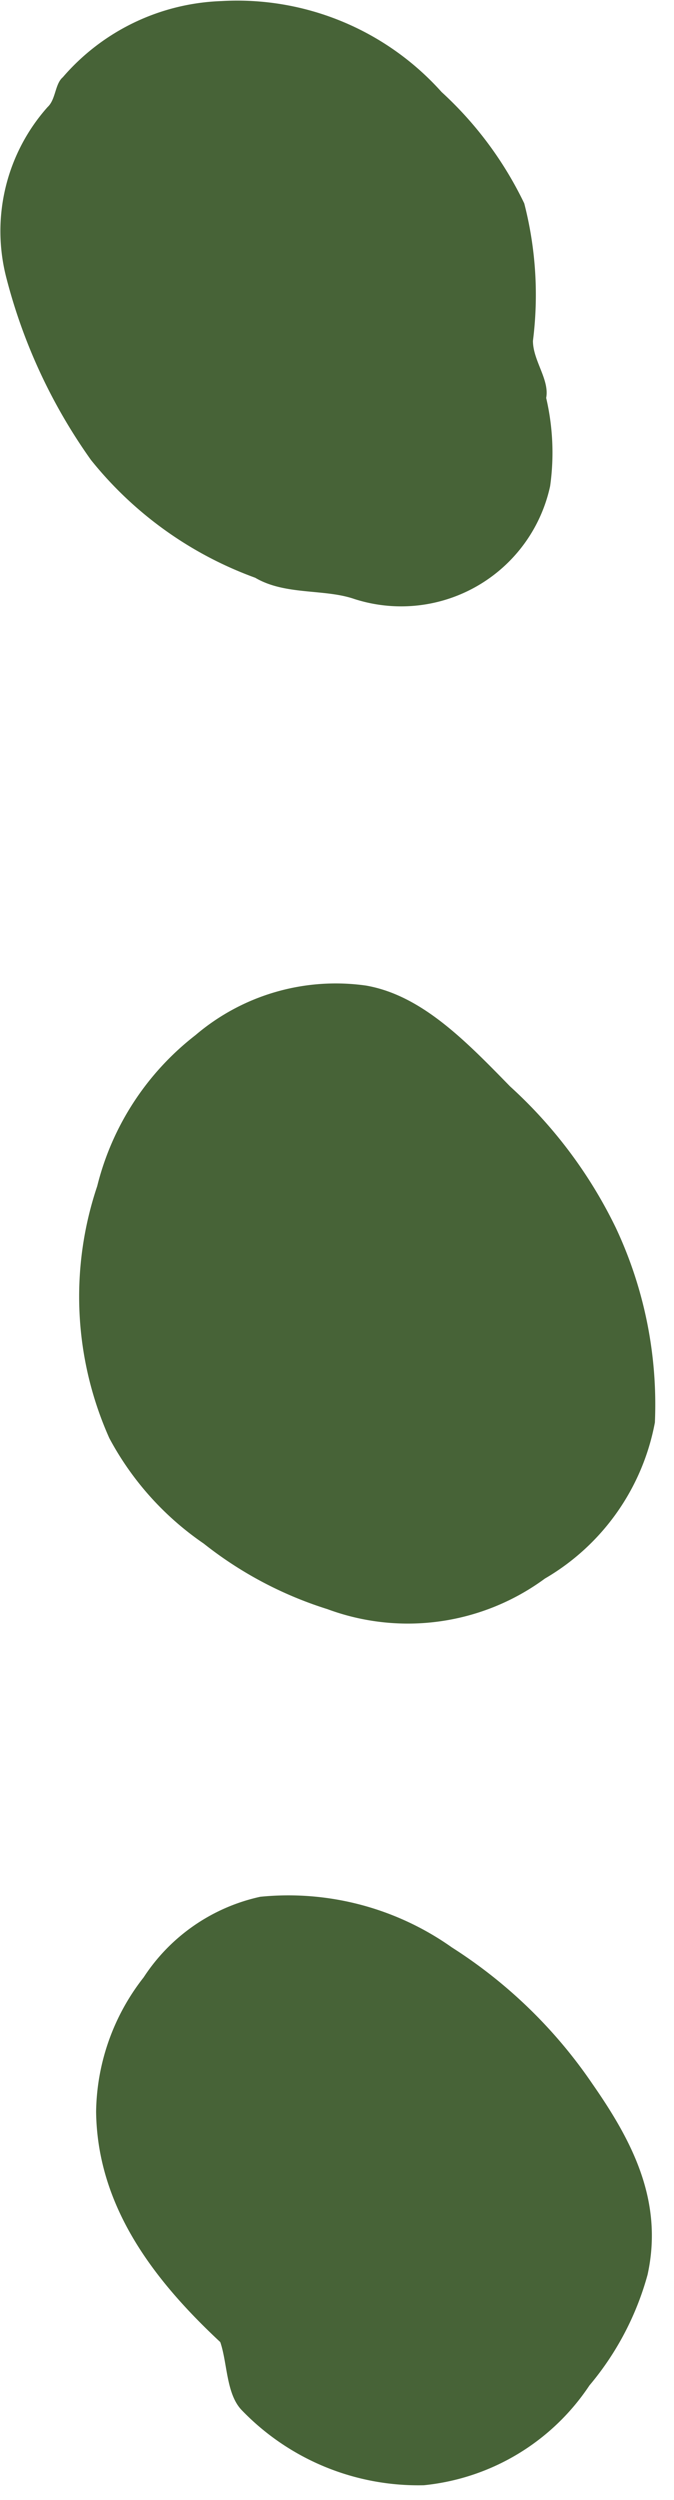
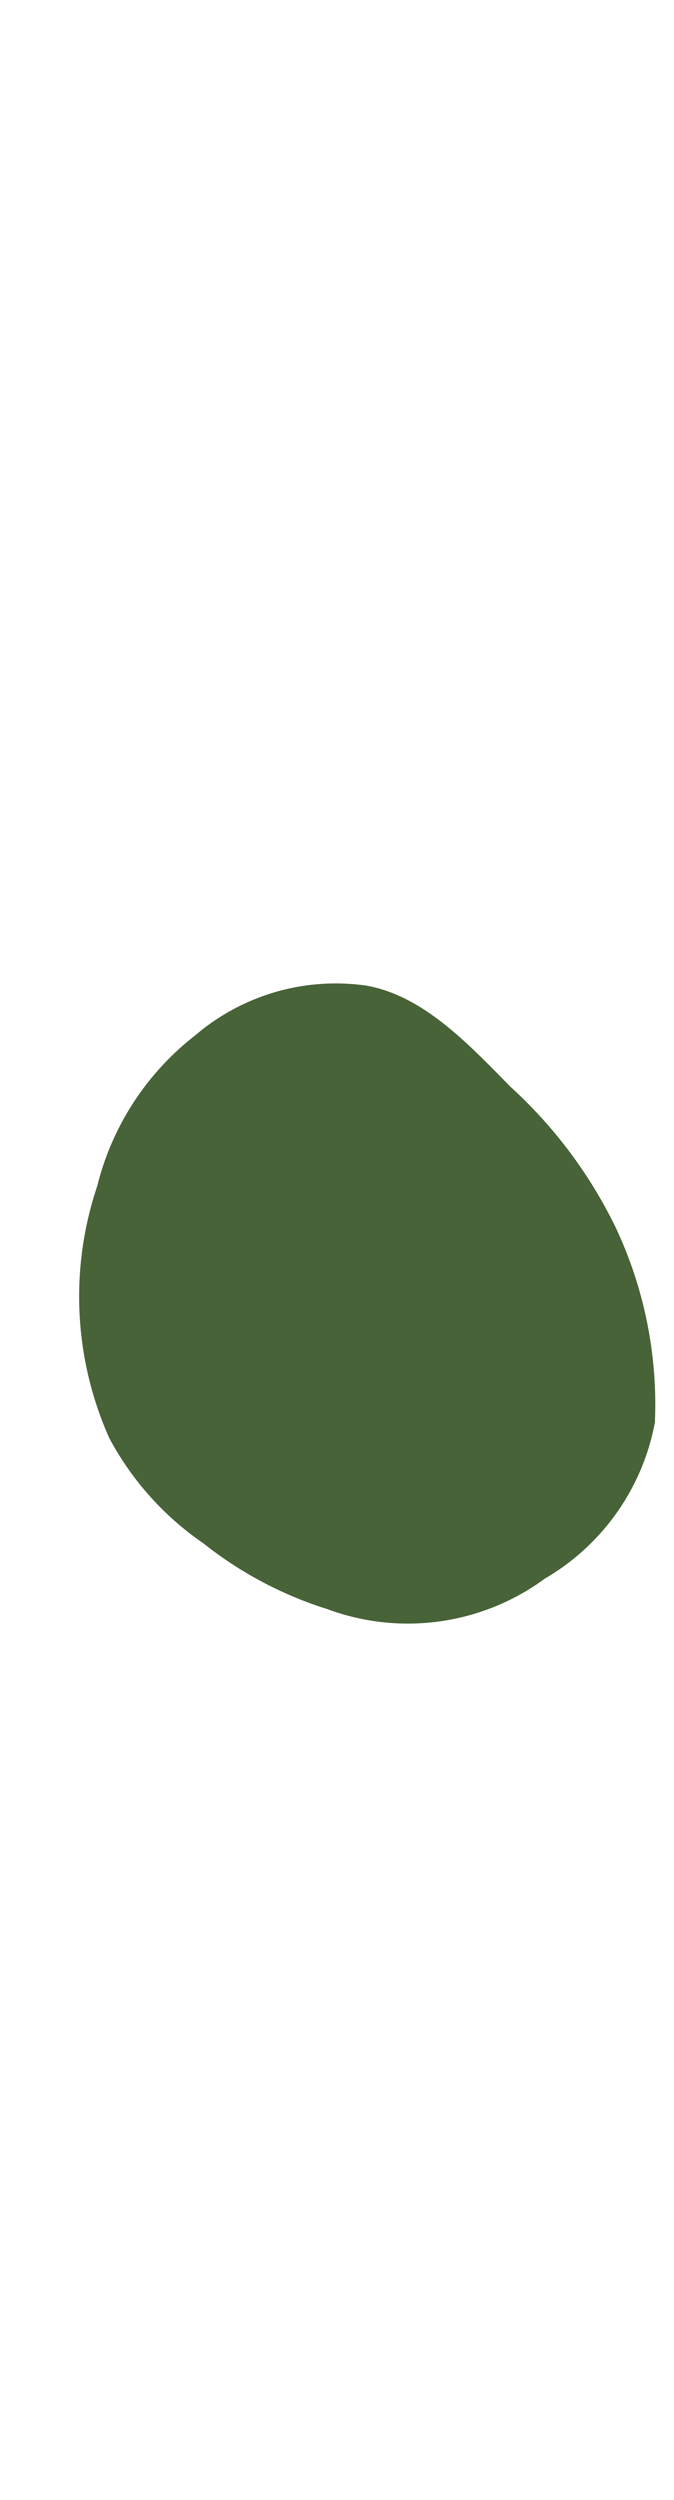
<svg xmlns="http://www.w3.org/2000/svg" viewBox="0 0 17 63" width="17" height="63" preserveAspectRatio="xMinYMid">
  <defs>
    <style>.cls-1{isolation:isolate;}.cls-2{mix-blend-mode:multiply;}.cls-3{fill:#476337;}</style>
  </defs>
  <g class="cls-1">
    <g id="レイヤー_1" data-name="レイヤー 1">
      <g class="cls-2">
        <g class="cls-2">
-           <path class="cls-3" d="M13.442,8.591a9.218,9.218,0,0,0-.219-3.465,9.21,9.21,0,0,0-2.085-2.807A6.92,6.92,0,0,0,5.584.027a5.534,5.534,0,0,0-4,1.92c-.2.17-.175.558-.383.75A4.7,4.7,0,0,0,.161,7.005,13.862,13.862,0,0,0,2.293,11.59a9.446,9.446,0,0,0,4.144,2.97c.76.447,1.74.273,2.5.535a3.845,3.845,0,0,0,4.939-2.846,6.067,6.067,0,0,0-.1-2.221C13.864,9.567,13.444,9.092,13.442,8.591Z" />
-         </g>
+           </g>
        <g class="cls-2">
          <path class="cls-3" d="M15.533,30.942a11.712,11.712,0,0,0-2.666-3.562c-1.123-1.15-2.236-2.3-3.636-2.543a5.454,5.454,0,0,0-4.3,1.249,6.921,6.921,0,0,0-2.479,3.805,8.736,8.736,0,0,0,.305,6.351A7.5,7.5,0,0,0,5.139,38.9a9.688,9.688,0,0,0,3.12,1.652,5.834,5.834,0,0,0,5.485-.771,5.779,5.779,0,0,0,2.774-3.933A10.463,10.463,0,0,0,15.533,30.942Z" />
        </g>
        <g class="cls-2">
-           <path class="cls-3" d="M14.939,52.511A12.225,12.225,0,0,0,11.4,49.078,7.139,7.139,0,0,0,6.565,47.8a4.71,4.71,0,0,0-2.941,2.03,5.6,5.6,0,0,0-1.2,3.388c.03,2.422,1.5,4.282,3.132,5.805.182.531.147,1.311.544,1.718a6.182,6.182,0,0,0,4.591,1.889,5.694,5.694,0,0,0,4.176-2.515,7.35,7.35,0,0,0,1.466-2.789C16.746,55.444,15.918,53.917,14.939,52.511Z" />
-         </g>
+           </g>
      </g>
    </g>
  </g>
</svg>